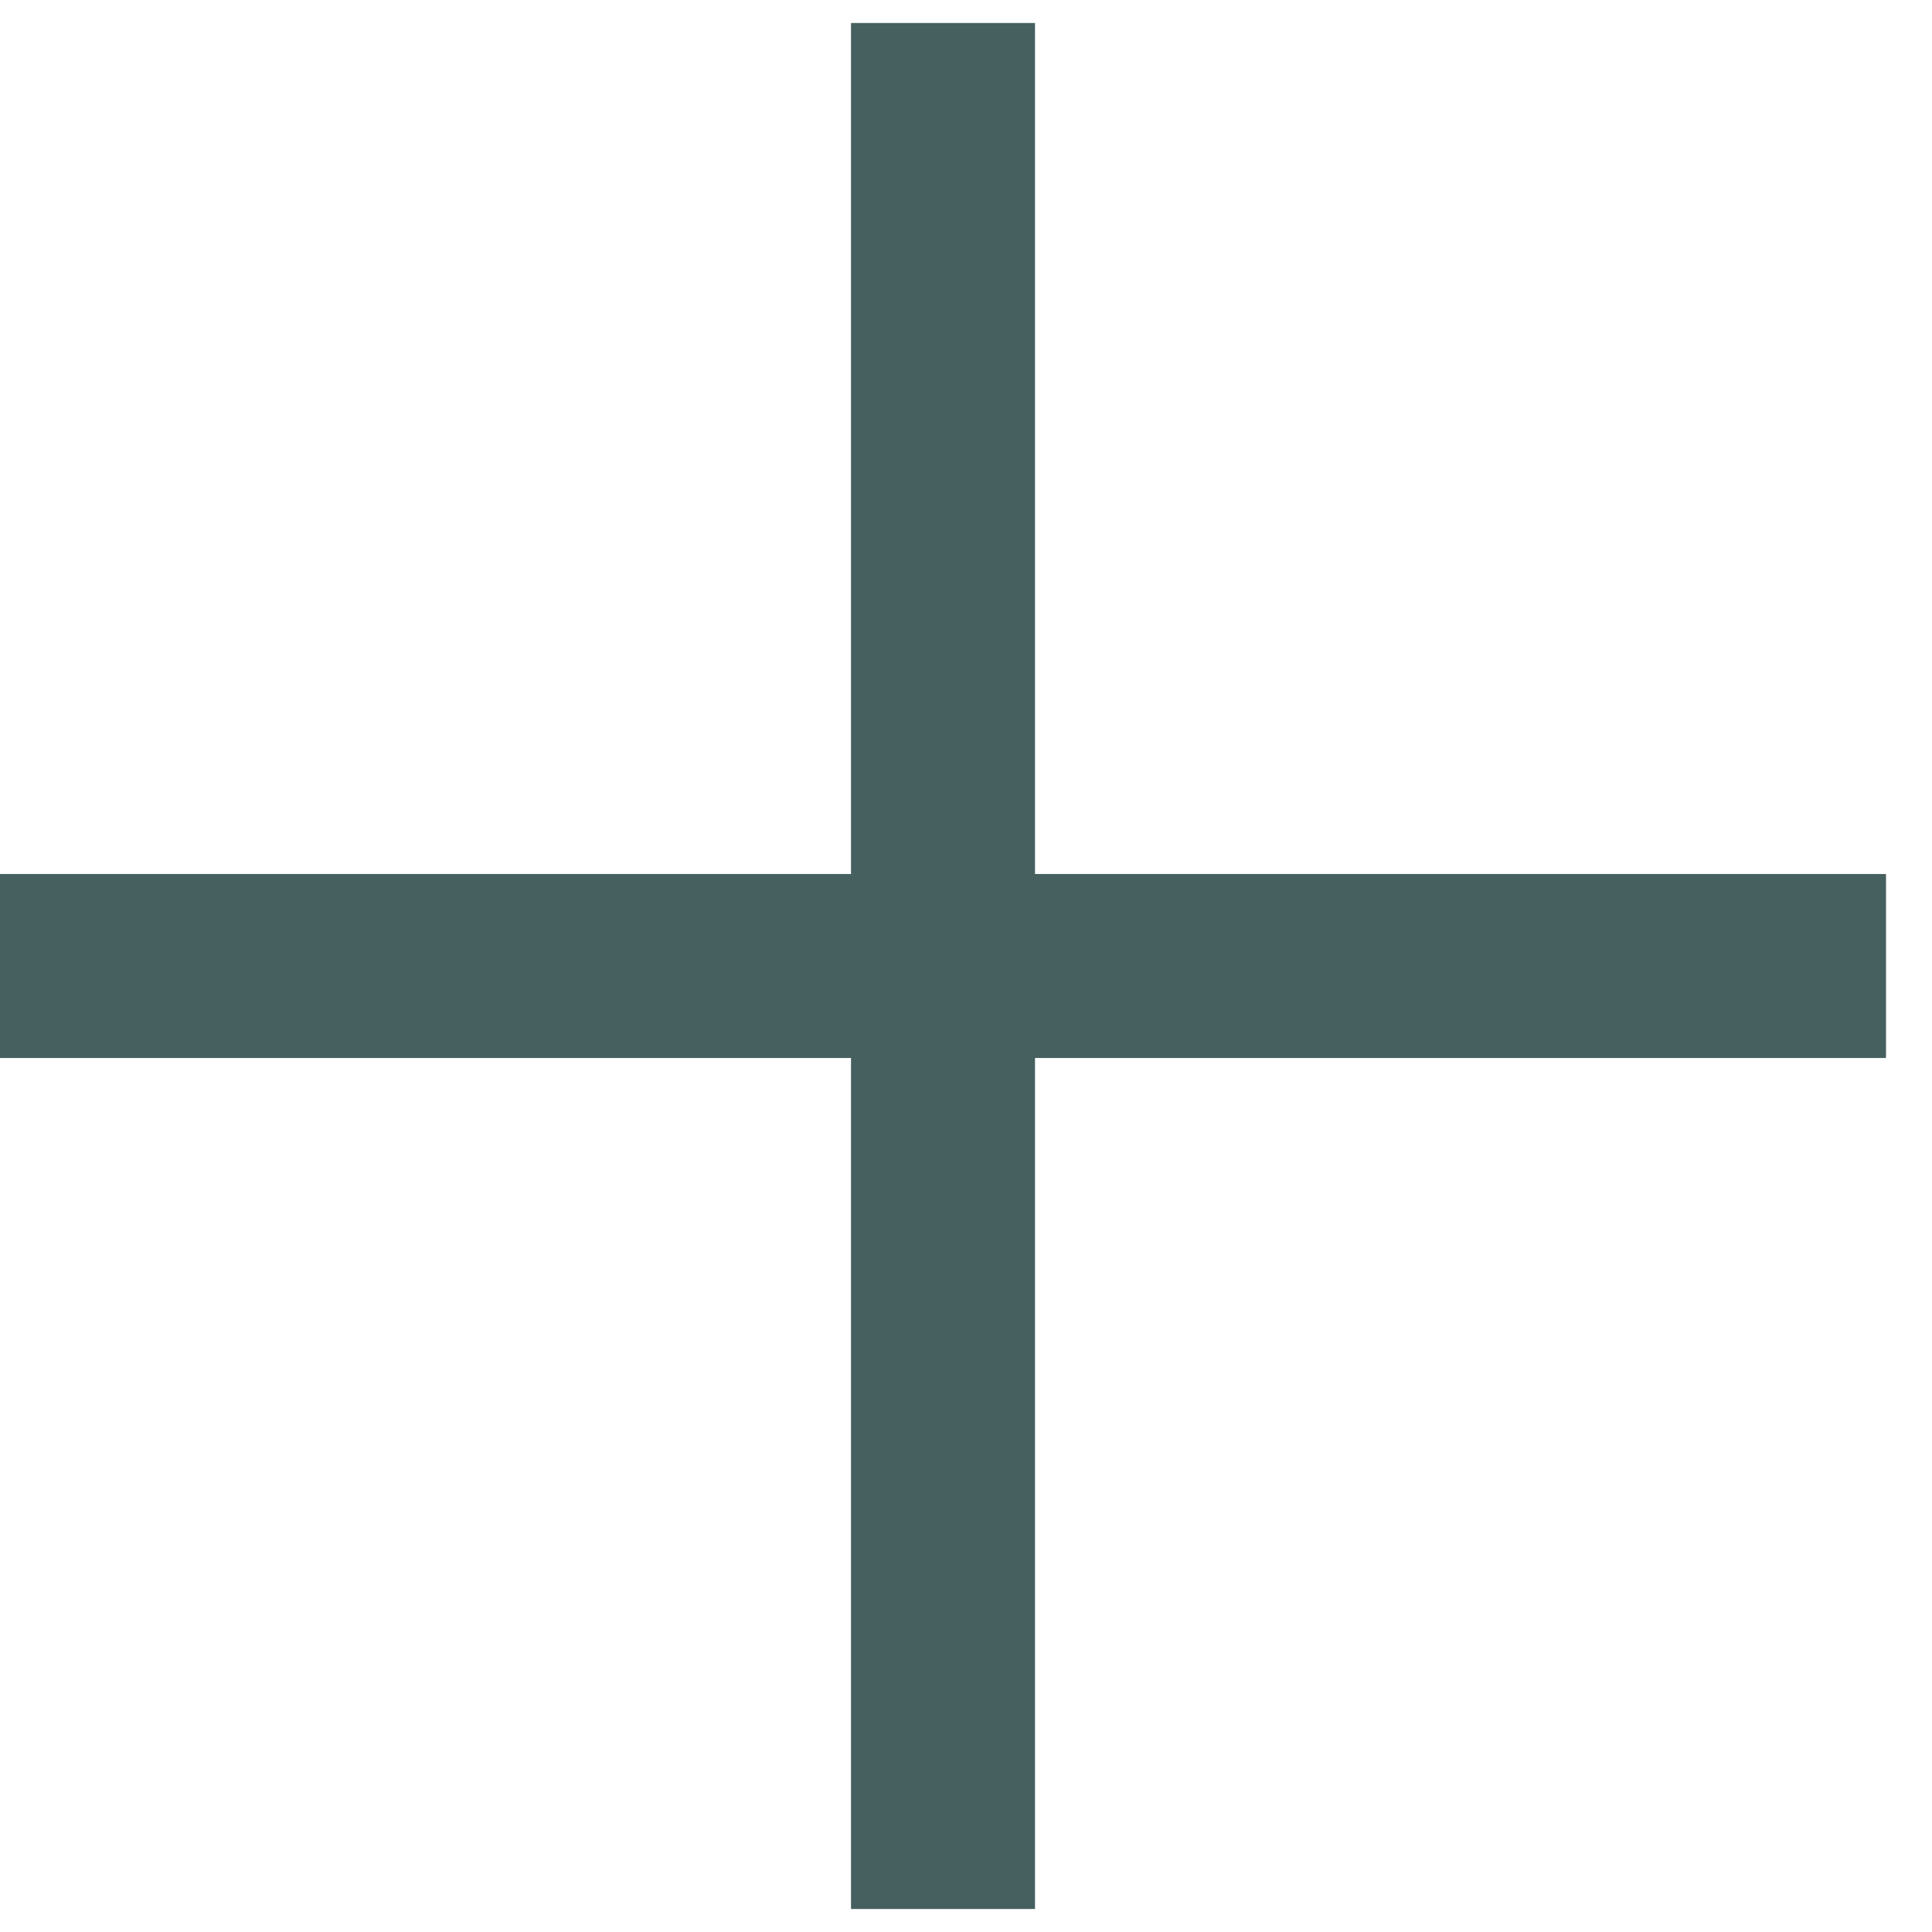
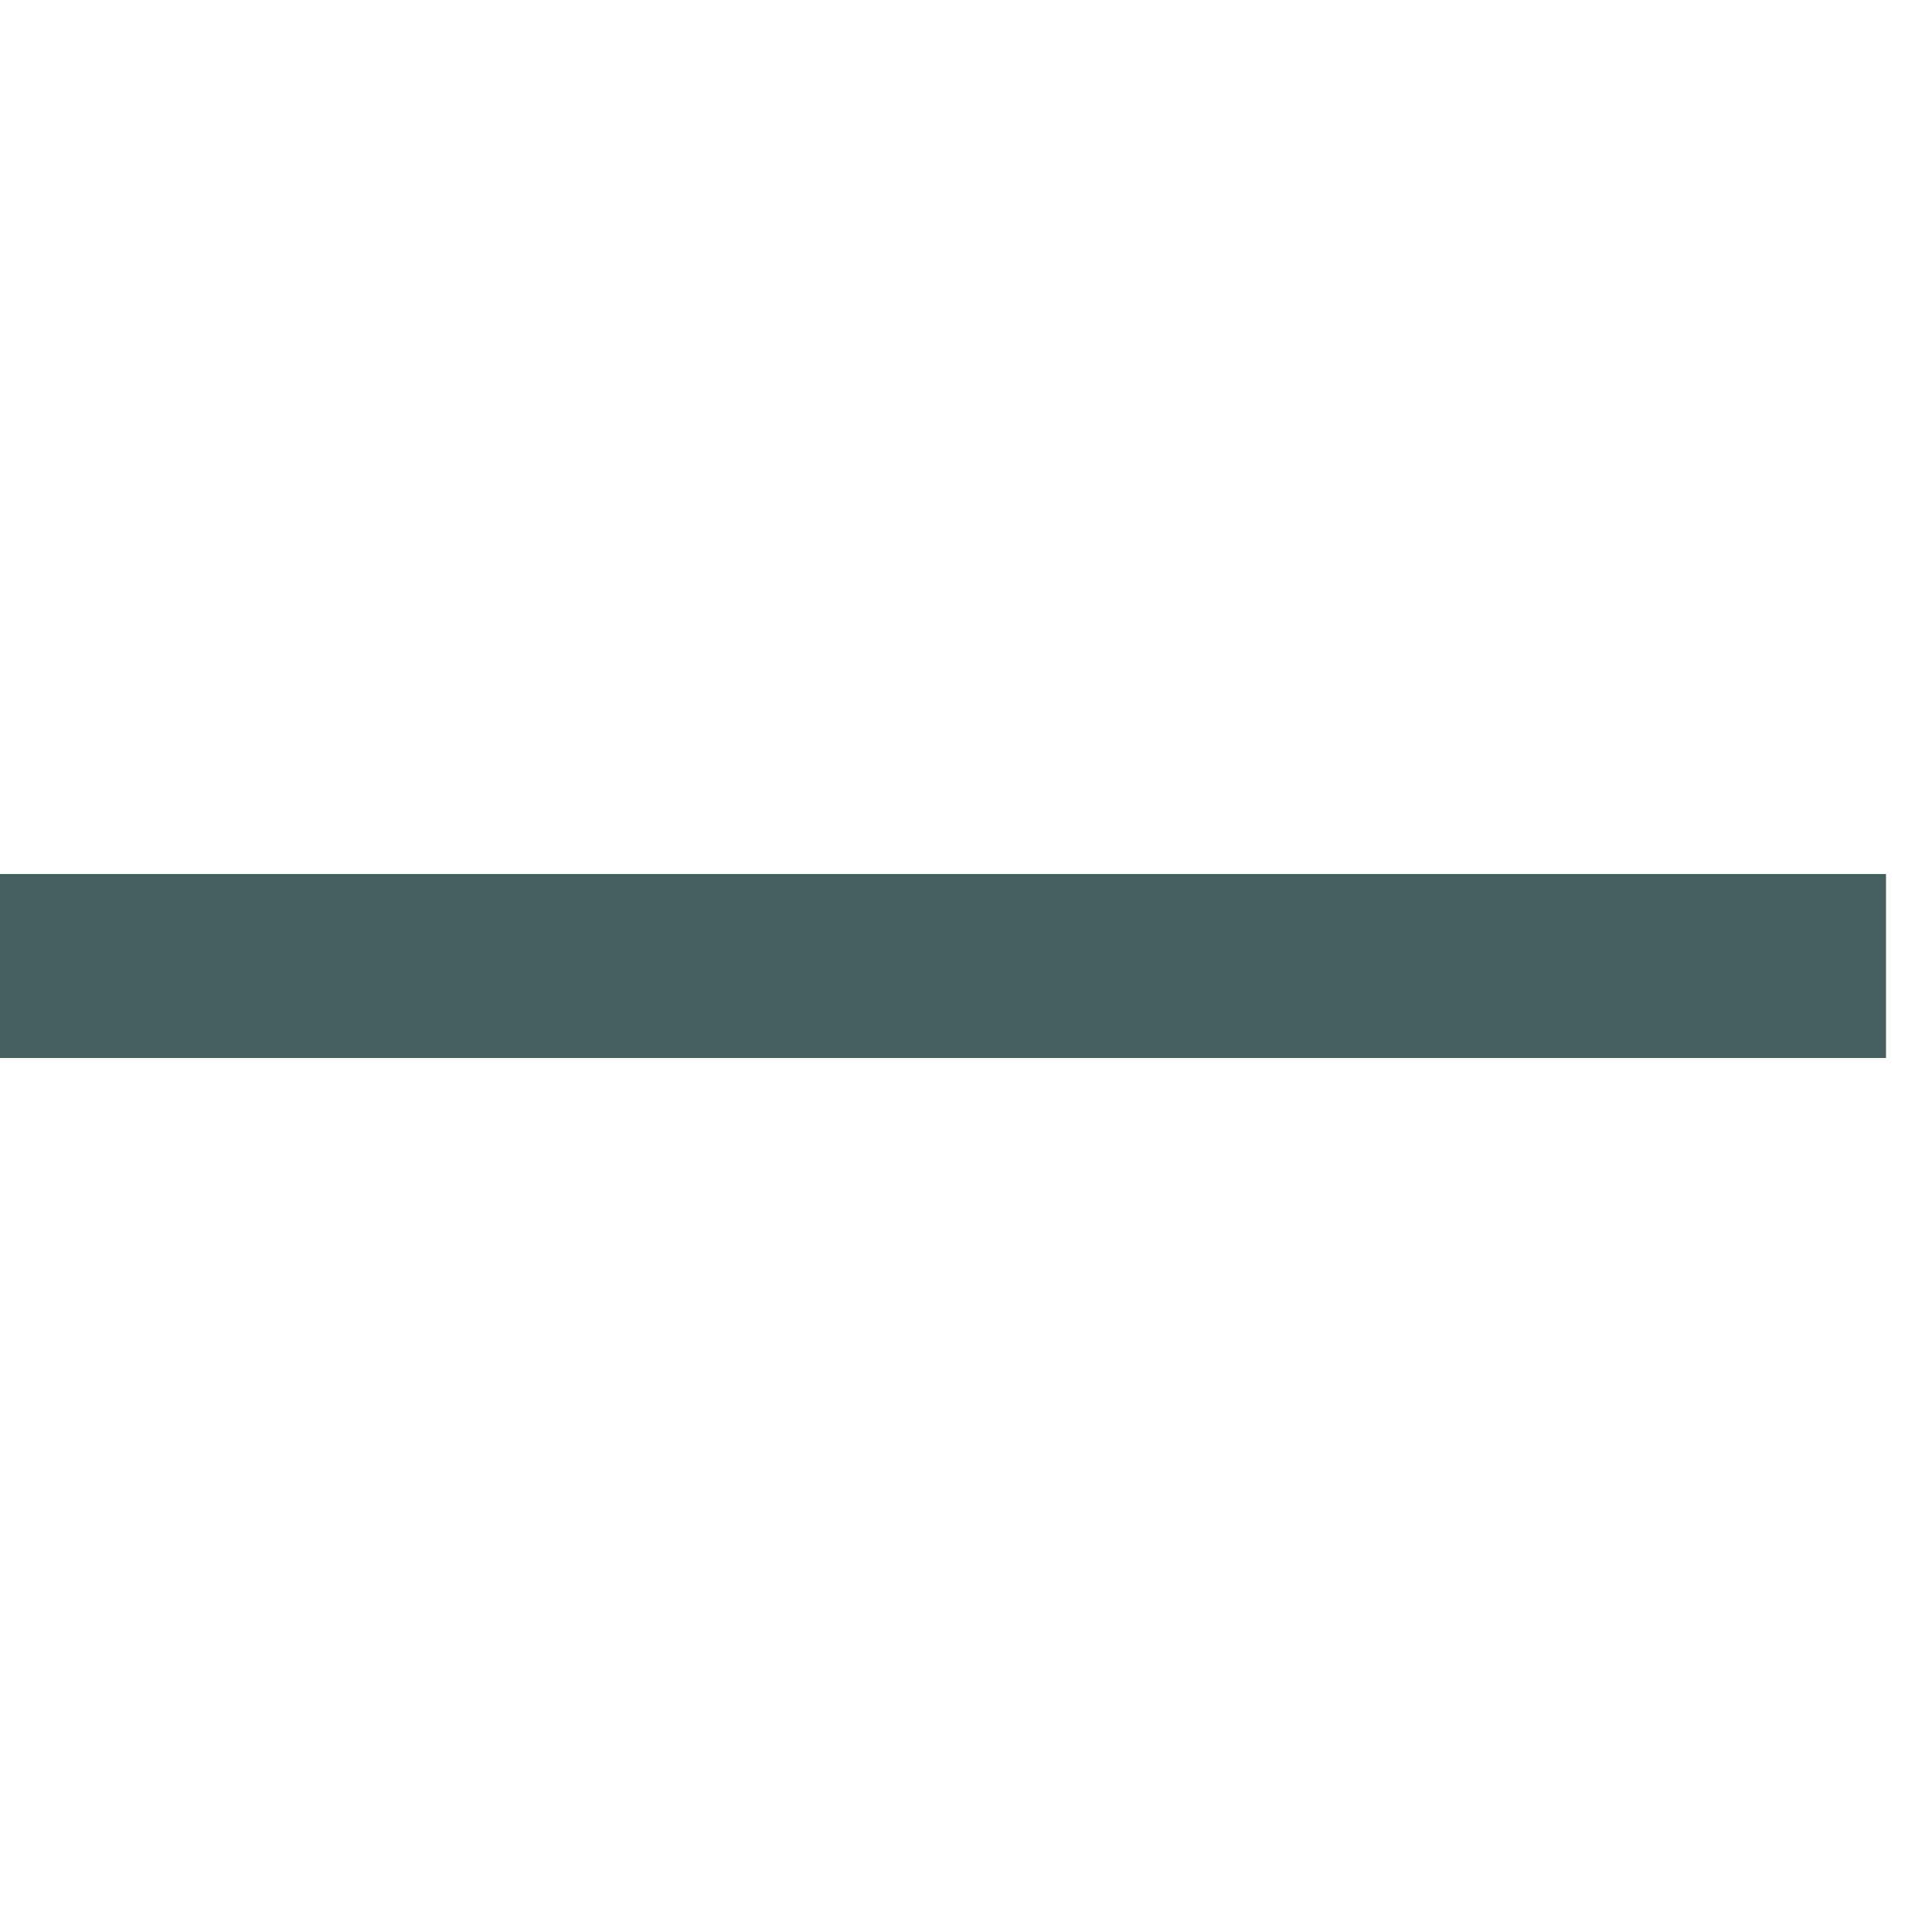
<svg xmlns="http://www.w3.org/2000/svg" width="21" height="21" viewBox="0 0 21 21" fill="none">
-   <path d="M10.25 1.25V19.75" stroke="#466060" stroke-width="2" stroke-linecap="square" />
  <path d="M19.5 10.5L1 10.5" stroke="#466060" stroke-width="2" stroke-linecap="square" />
</svg>